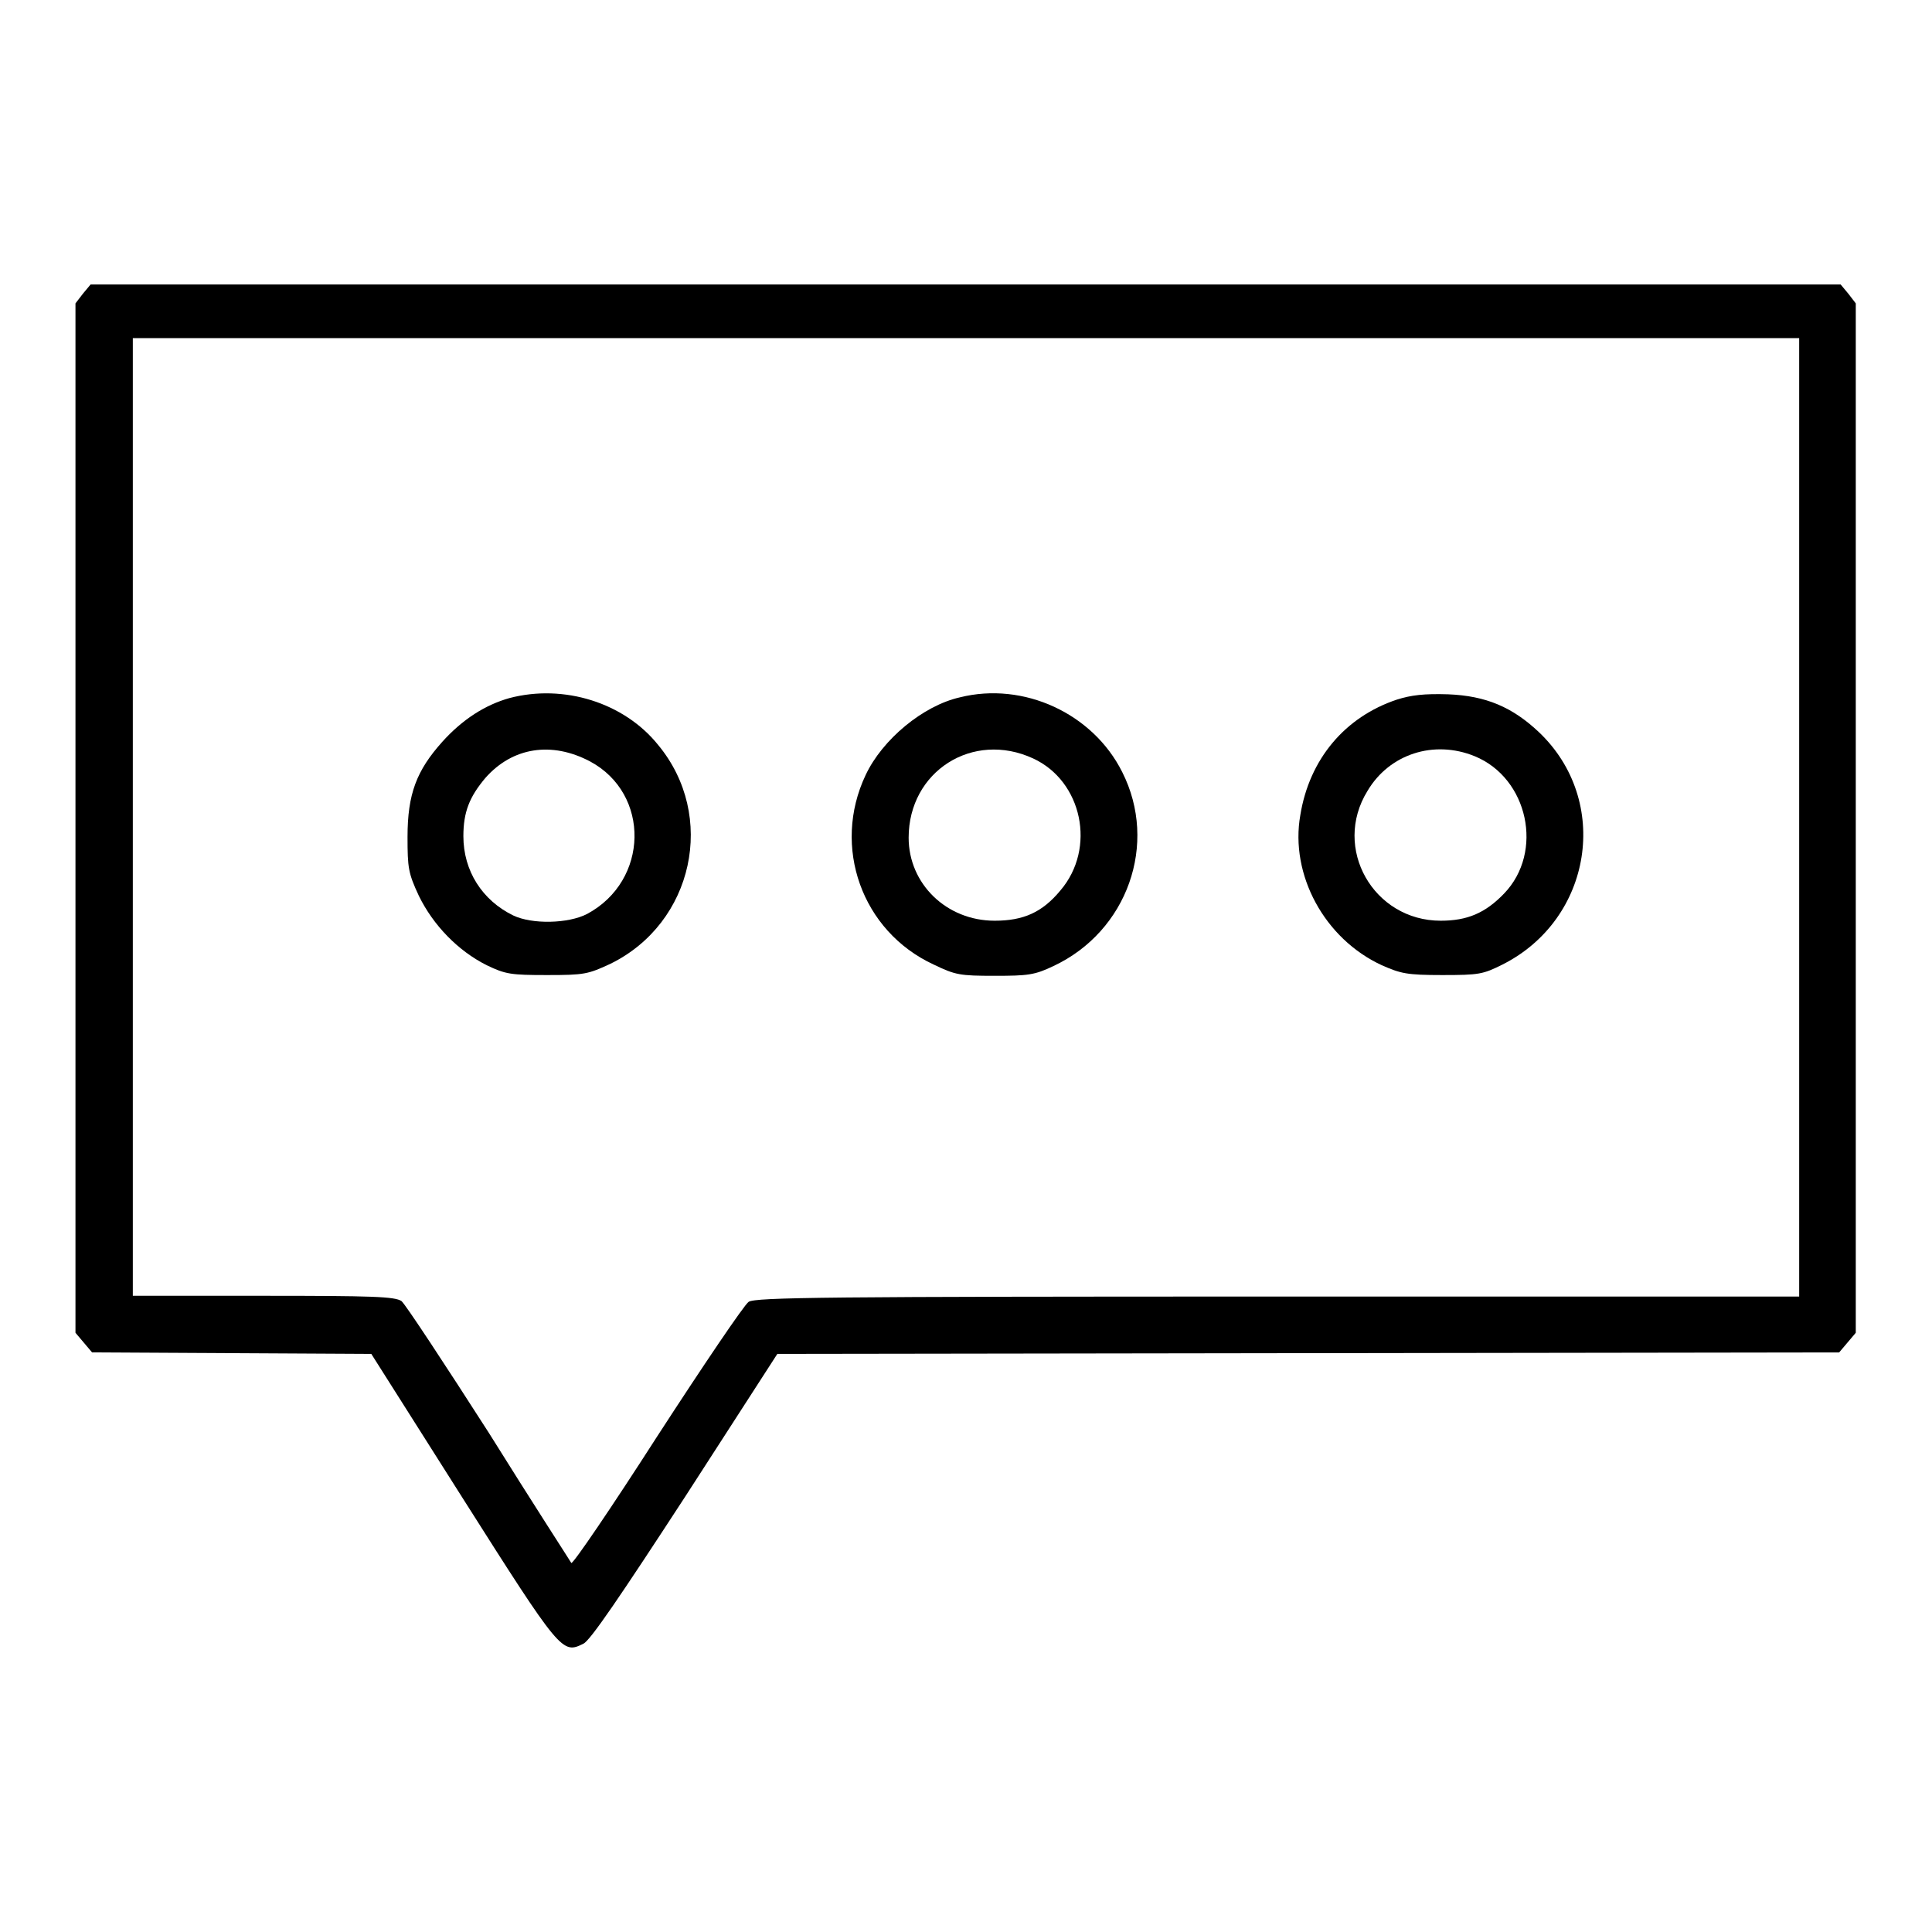
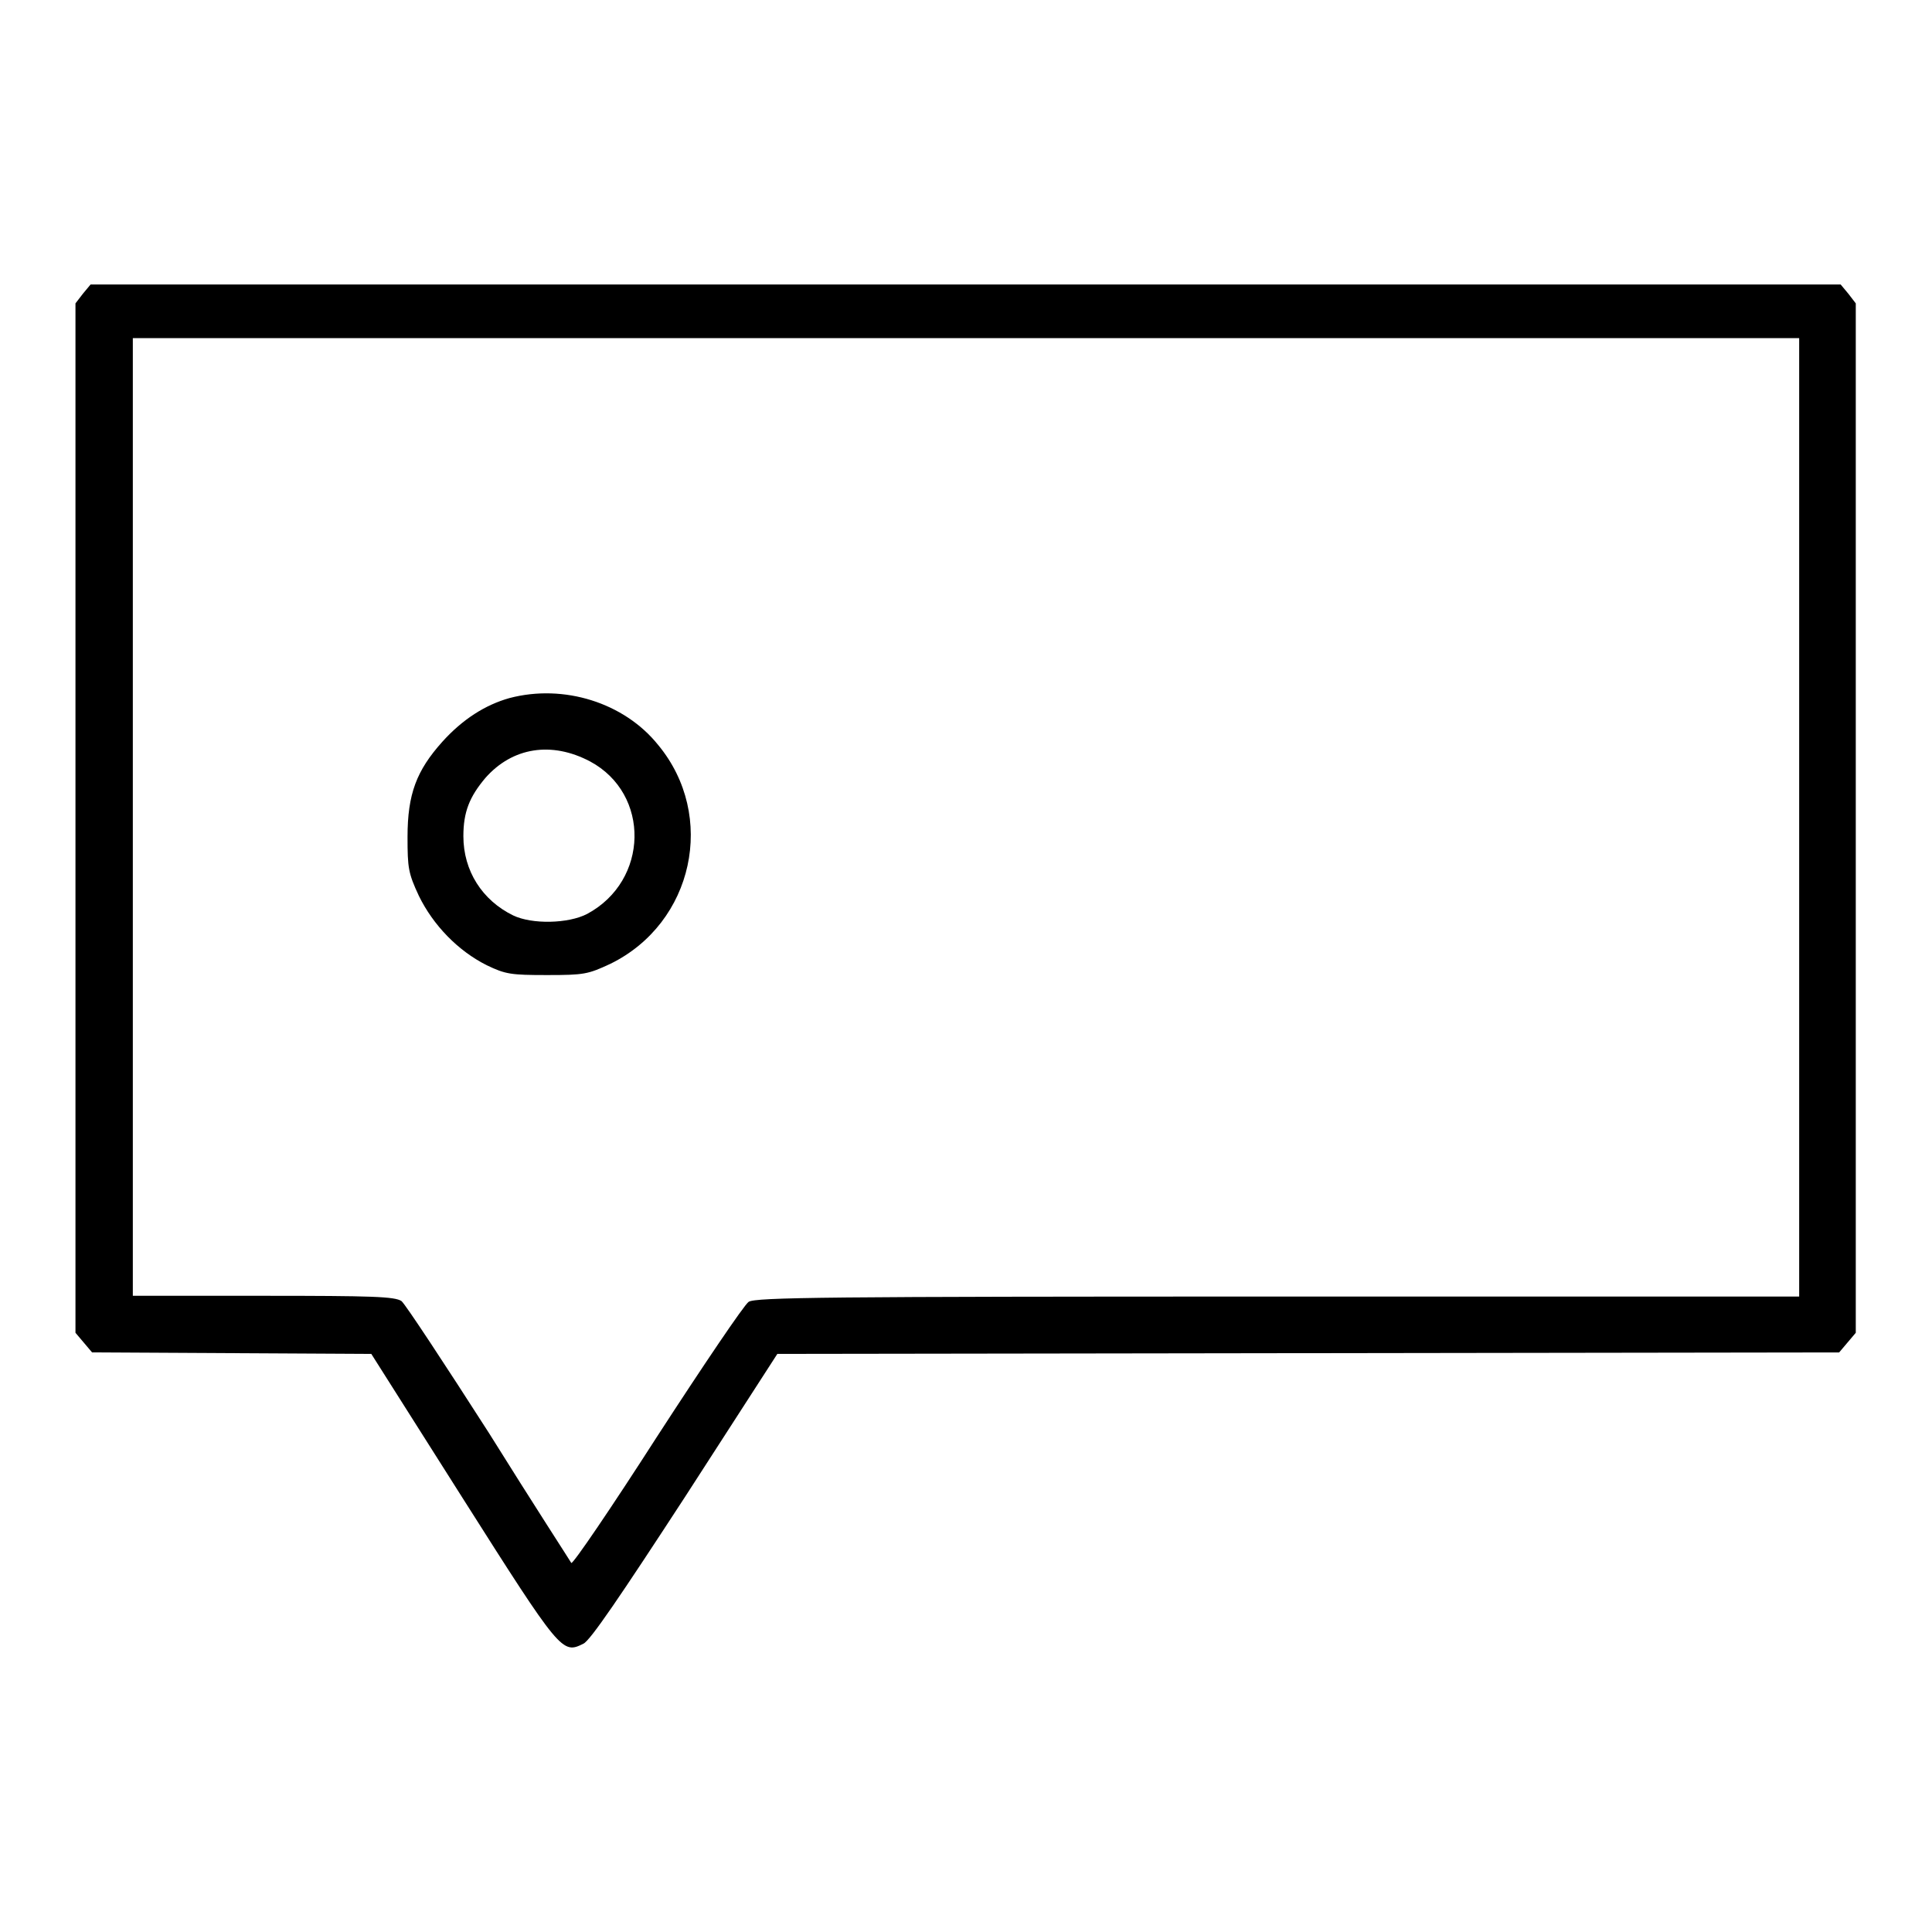
<svg xmlns="http://www.w3.org/2000/svg" version="1.1" x="0px" y="0px" viewBox="0 0 256 256" enable-background="new 0 0 256 256" xml:space="preserve">
  <g>
    <g>
      <g>
        <path fill="#000000" d="M11,38.9l-1,1.3v68.2v68.2l1.1,1.3l1.1,1.3l18.5,0.1l18.5,0.1l12.1,19.1c13,20.5,13.2,20.7,16,19.3c0.9-0.4,4.9-6.3,13.5-19.5l12.2-18.9l70.3-0.1l70.4-0.1l1.1-1.3l1.1-1.3v-68.2V40.2l-1-1.3l-1-1.2H128H12L11,38.9z M238.4,108.3v63.5h-69.1c-59.7,0-69.2,0.1-70.1,0.7c-0.6,0.4-6,8.4-12.1,17.8c-6.1,9.5-11.2,17-11.4,16.8c-0.1-0.2-5.1-7.9-10.9-17.2c-5.9-9.2-11.1-17.1-11.6-17.5c-0.9-0.6-3.8-0.7-18.3-0.7H17.6v-63.5V44.8H128h110.4V108.3z" />
        <path fill="#000000" d="M67.5,92.5c-3.2,0.9-6.2,2.8-8.9,5.8c-3.4,3.8-4.6,6.9-4.6,12.6c0,4.1,0.1,4.8,1.5,7.8c1.9,3.9,5.2,7.3,9,9.2c2.5,1.2,3.2,1.3,8,1.3c4.9,0,5.4-0.1,8.4-1.5c11-5.4,14.1-19.6,6.3-29C82.7,93.1,74.7,90.6,67.5,92.5z M78.2,100.9c8,4.3,7.8,15.8-0.4,20.2c-2.5,1.3-7.3,1.4-9.8,0.2c-4.1-2-6.6-5.9-6.6-10.5c0-3.2,0.8-5.2,2.9-7.7C67.9,99,73.1,98.2,78.2,100.9z" />
-         <path fill="#000000" d="M127.2,92.4c-4.9,1.1-10.3,5.6-12.5,10.3c-4.5,9.5-0.5,20.7,9,25.1c2.9,1.4,3.5,1.5,8.1,1.5c4.4,0,5.3-0.1,7.8-1.3c9.8-4.6,13.9-16.2,9.1-25.7C144.8,94.5,135.6,90.3,127.2,92.4z M136.9,100.5c6.5,3,8.4,11.9,3.6,17.5c-2.4,2.9-4.9,4-8.7,4c-6.4,0-11.4-4.9-11.4-11C120.4,102.2,128.9,96.8,136.9,100.5z" />
-         <path fill="#000000" d="M185.1,92.7c-6.9,2.3-11.6,7.9-12.8,15.3c-1.4,7.9,3.2,16.4,10.8,19.9c2.5,1.1,3.3,1.3,8,1.3c4.9,0,5.4-0.1,8-1.4c11.9-6,14.4-21.7,4.8-30.8c-3.5-3.3-7-4.8-12-5C188.7,91.9,187,92.1,185.1,92.7z M195.4,100.2c7.1,2.9,9.2,12.7,3.9,18.2c-2.5,2.6-4.9,3.6-8.4,3.6c-8.9,0-14.4-9.6-9.7-17.2C184.1,99.9,190,98,195.4,100.2z" />
      </g>
    </g>
  </g>
</svg>